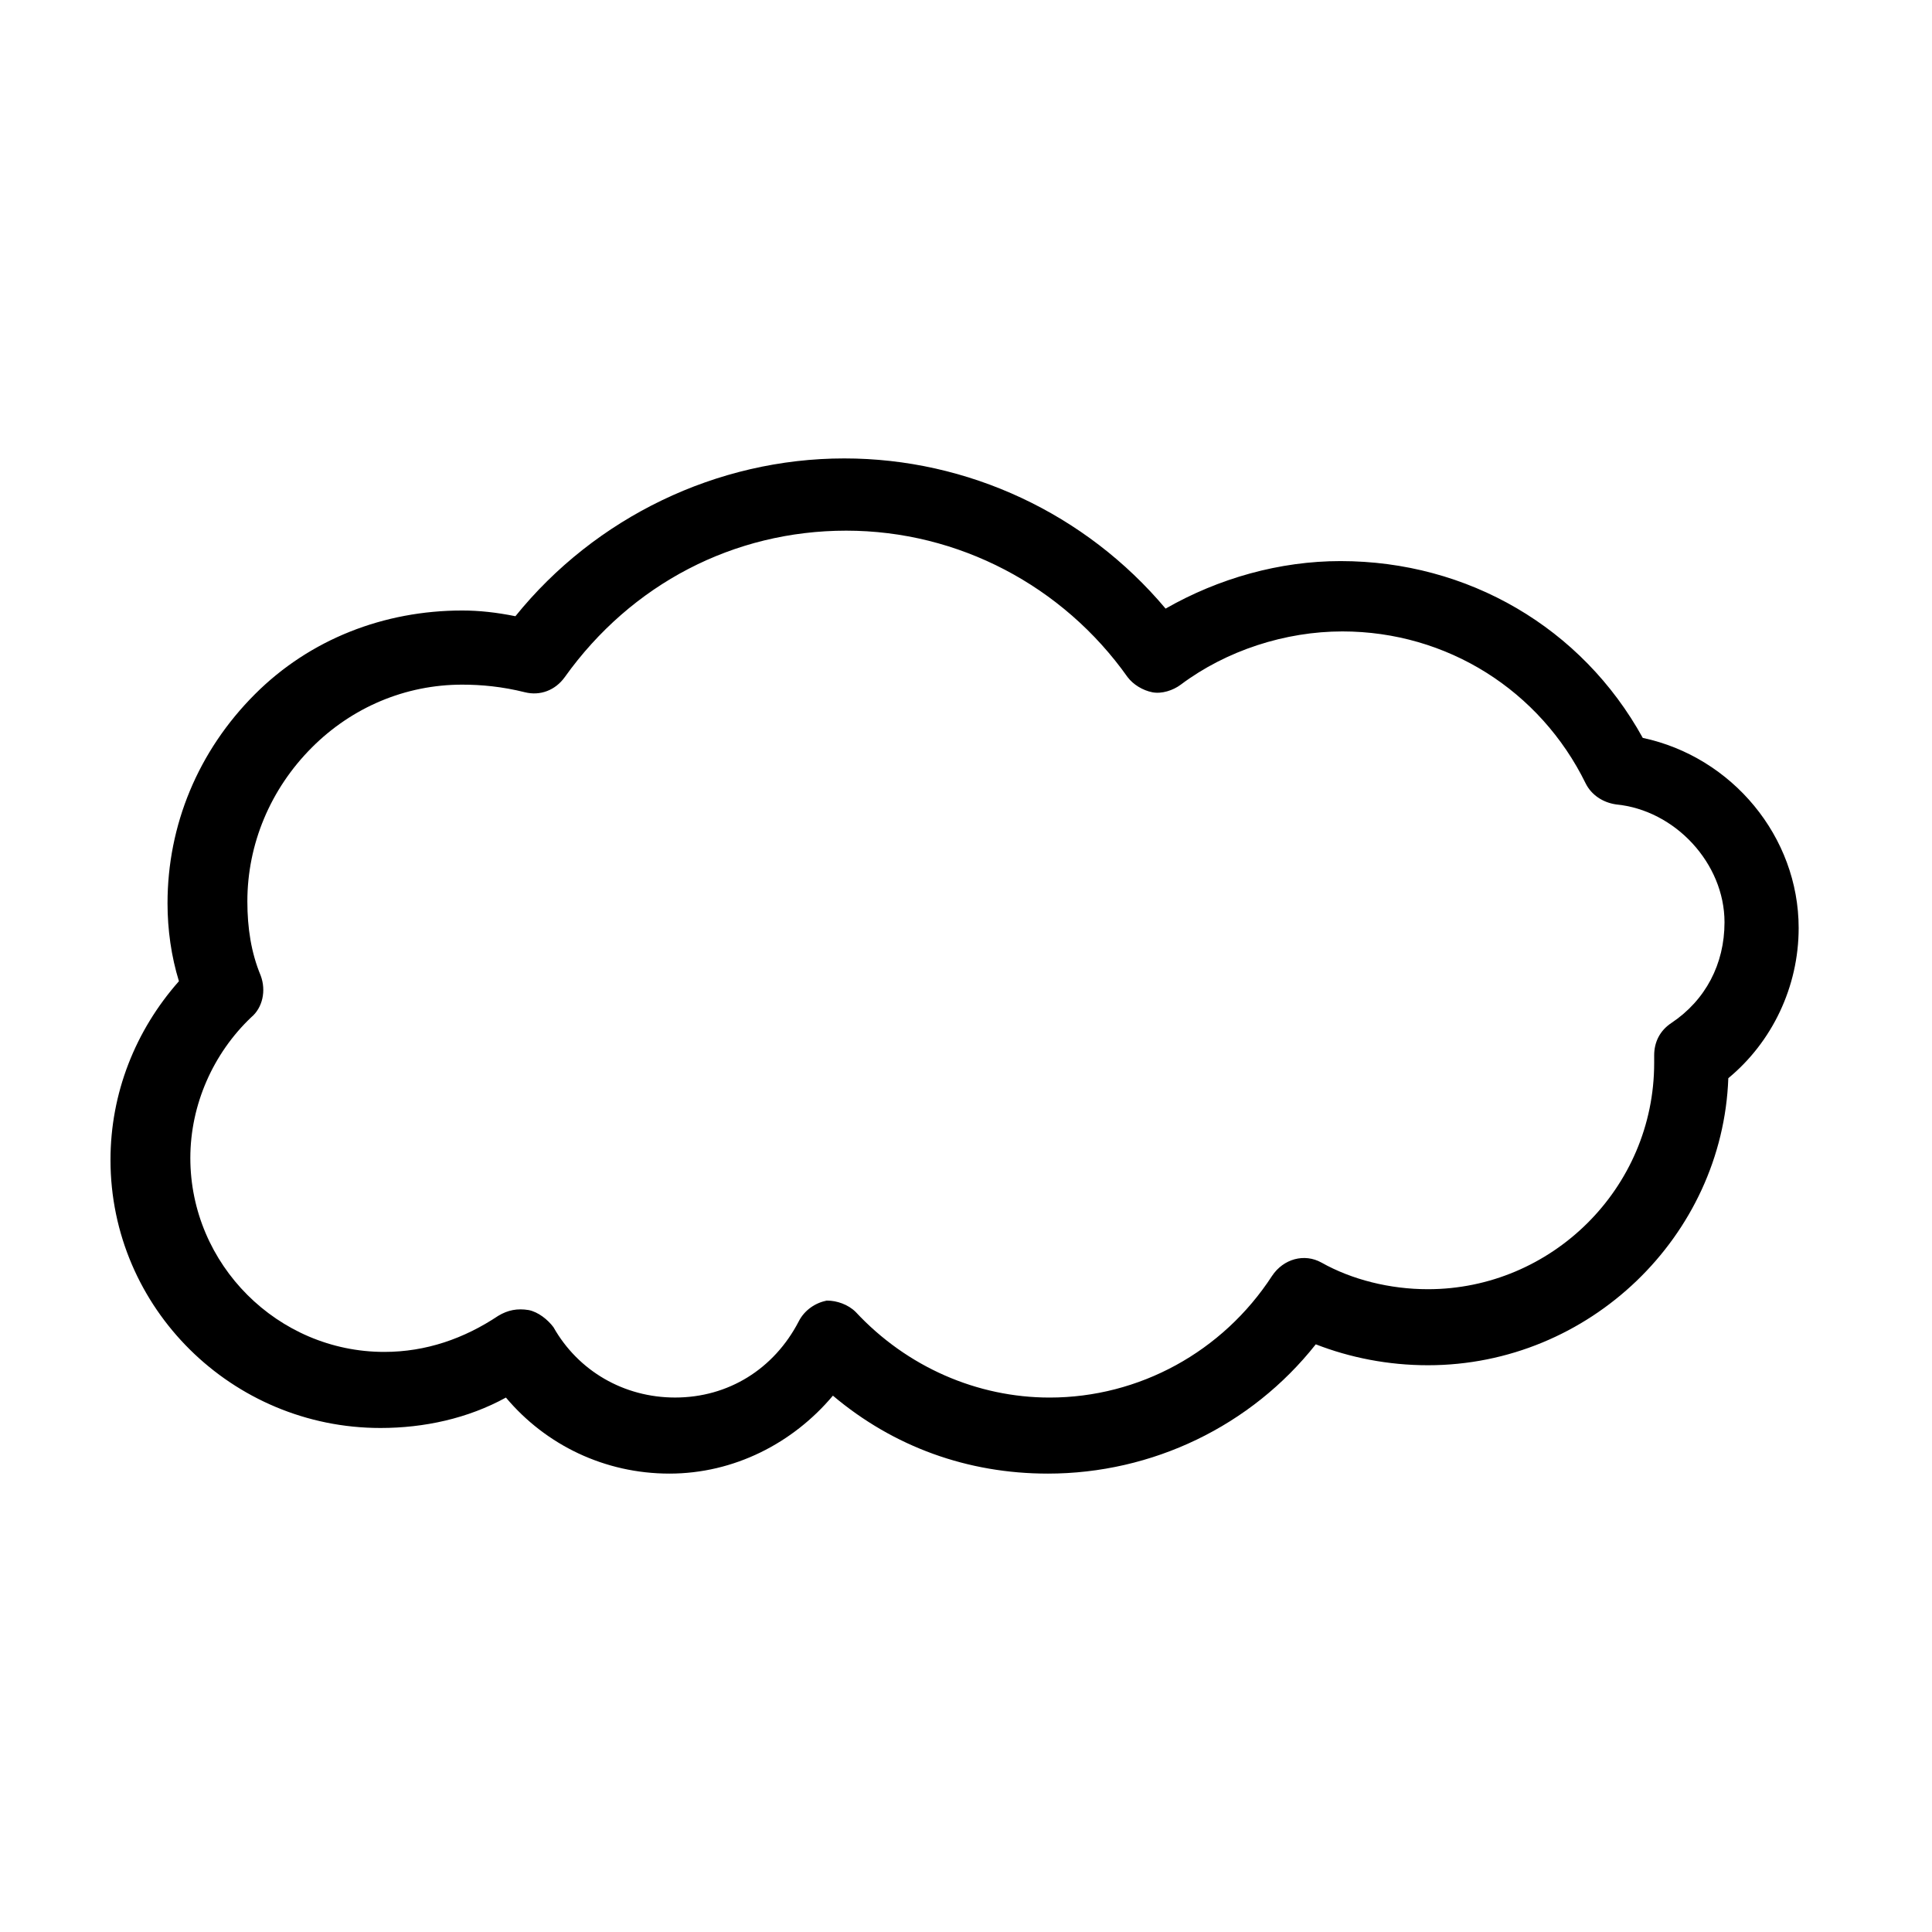
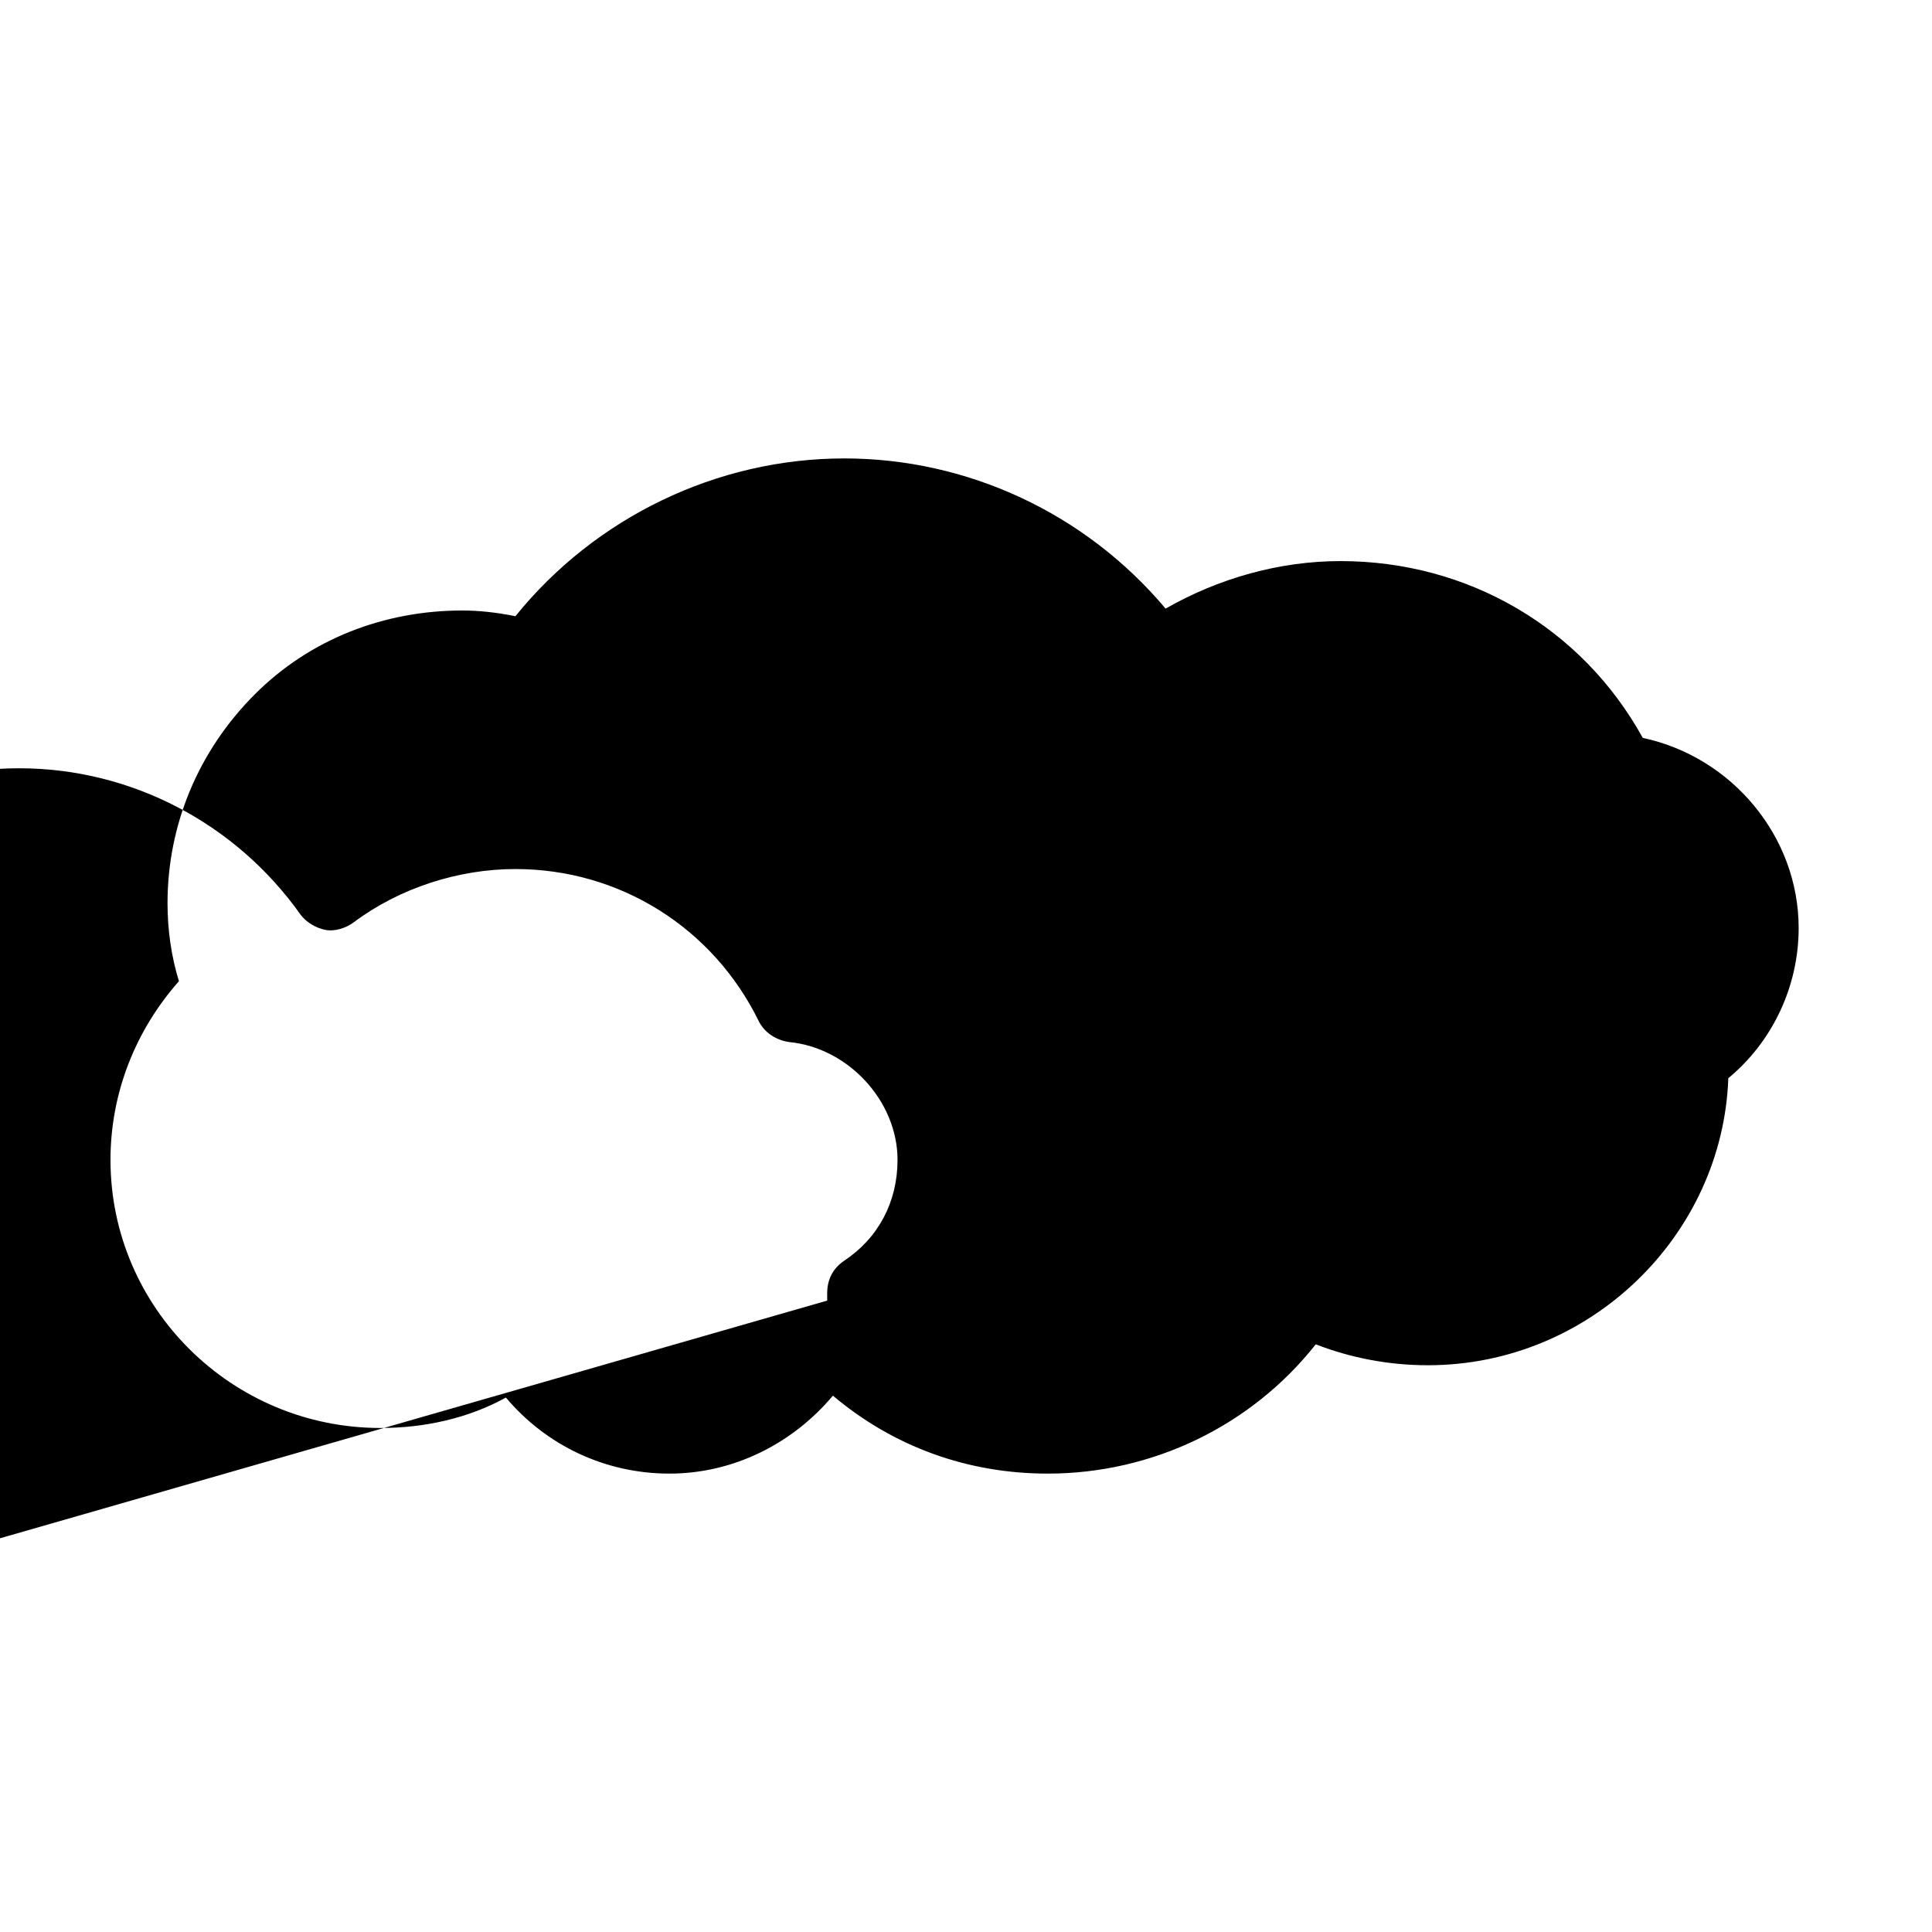
<svg xmlns="http://www.w3.org/2000/svg" fill="#000000" width="800px" height="800px" version="1.1" viewBox="144 144 512 512">
-   <path d="m421.66 534.52c-21.16 0-40.809-7.055-56.93-20.656-10.578 12.594-26.199 20.656-43.328 20.656s-32.746-7.559-43.328-20.152c-10.078 5.543-21.664 8.062-33.25 8.062-39.301 0-71.543-31.742-71.543-71.039 0-17.633 6.551-34.258 18.137-47.359-2.016-6.551-3.023-13.602-3.023-20.656 0-20.656 8.062-40.305 23.176-55.418 14.609-14.609 34.258-22.168 54.914-22.168 4.535 0 9.07 0.504 14.105 1.512 21.16-26.199 53.402-41.816 87.16-41.816 32.746 0 63.984 14.609 85.145 39.801 14.105-8.062 30.23-12.594 46.352-12.594 33.754 0 63.984 17.633 80.105 46.855 23.68 5.039 41.312 26.199 41.312 50.383 0 15.617-7.055 30.23-18.641 39.801-1.512 41.812-36.781 76.07-79.602 76.07-10.578 0-20.656-2.016-29.727-5.543-17.129 21.668-43.328 34.262-71.035 34.262zm-58.445-45.848c2.519 0 5.543 1.008 7.559 3.023 13.602 14.609 32.242 22.672 51.387 22.672 23.68 0 45.848-12.09 58.945-32.242 3.023-4.535 8.566-6.047 13.098-3.527 8.062 4.535 18.137 7.055 28.215 7.055 32.746 0 59.953-26.703 59.953-59.953v-2.016c0-3.527 1.512-6.551 4.535-8.566 9.07-6.047 14.105-15.617 14.105-26.703 0-15.617-13.098-29.727-28.719-31.234-3.527-0.504-6.551-2.519-8.062-5.543-12.09-24.688-36.777-40.305-64.488-40.305-15.113 0-30.73 5.039-42.824 14.105-2.016 1.512-5.039 2.519-7.559 2.016-2.519-0.504-5.039-2.016-6.551-4.031-17.129-24.184-44.84-38.793-74.562-38.793-29.727 0-56.93 14.105-74.562 38.793-2.519 3.527-6.551 5.039-10.578 4.031-6.047-1.512-11.586-2.016-16.625-2.016-15.113 0-29.223 6.047-39.801 16.625-11.082 11.082-17.129 25.695-17.129 40.809 0 7.055 1.008 13.602 3.527 19.648 1.512 4.031 0.504 8.566-2.519 11.082-10.078 9.574-16.121 23.176-16.121 37.281 0 28.215 23.176 51.387 51.387 51.387 11.082 0 21.16-3.527 30.23-9.574 2.519-1.512 5.039-2.016 8.062-1.512 2.519 0.504 5.039 2.519 6.551 4.535 6.551 11.586 18.641 18.641 32.242 18.641 14.105 0 26.199-7.559 32.746-20.152 1.512-3.023 4.535-5.039 7.559-5.543-1.008 0.008-0.504 0.008 0 0.008z" />
+   <path d="m421.66 534.52c-21.16 0-40.809-7.055-56.93-20.656-10.578 12.594-26.199 20.656-43.328 20.656s-32.746-7.559-43.328-20.152c-10.078 5.543-21.664 8.062-33.25 8.062-39.301 0-71.543-31.742-71.543-71.039 0-17.633 6.551-34.258 18.137-47.359-2.016-6.551-3.023-13.602-3.023-20.656 0-20.656 8.062-40.305 23.176-55.418 14.609-14.609 34.258-22.168 54.914-22.168 4.535 0 9.07 0.504 14.105 1.512 21.16-26.199 53.402-41.816 87.16-41.816 32.746 0 63.984 14.609 85.145 39.801 14.105-8.062 30.23-12.594 46.352-12.594 33.754 0 63.984 17.633 80.105 46.855 23.68 5.039 41.312 26.199 41.312 50.383 0 15.617-7.055 30.23-18.641 39.801-1.512 41.812-36.781 76.07-79.602 76.07-10.578 0-20.656-2.016-29.727-5.543-17.129 21.668-43.328 34.262-71.035 34.262zm-58.445-45.848v-2.016c0-3.527 1.512-6.551 4.535-8.566 9.07-6.047 14.105-15.617 14.105-26.703 0-15.617-13.098-29.727-28.719-31.234-3.527-0.504-6.551-2.519-8.062-5.543-12.09-24.688-36.777-40.305-64.488-40.305-15.113 0-30.73 5.039-42.824 14.105-2.016 1.512-5.039 2.519-7.559 2.016-2.519-0.504-5.039-2.016-6.551-4.031-17.129-24.184-44.84-38.793-74.562-38.793-29.727 0-56.93 14.105-74.562 38.793-2.519 3.527-6.551 5.039-10.578 4.031-6.047-1.512-11.586-2.016-16.625-2.016-15.113 0-29.223 6.047-39.801 16.625-11.082 11.082-17.129 25.695-17.129 40.809 0 7.055 1.008 13.602 3.527 19.648 1.512 4.031 0.504 8.566-2.519 11.082-10.078 9.574-16.121 23.176-16.121 37.281 0 28.215 23.176 51.387 51.387 51.387 11.082 0 21.16-3.527 30.23-9.574 2.519-1.512 5.039-2.016 8.062-1.512 2.519 0.504 5.039 2.519 6.551 4.535 6.551 11.586 18.641 18.641 32.242 18.641 14.105 0 26.199-7.559 32.746-20.152 1.512-3.023 4.535-5.039 7.559-5.543-1.008 0.008-0.504 0.008 0 0.008z" />
</svg>